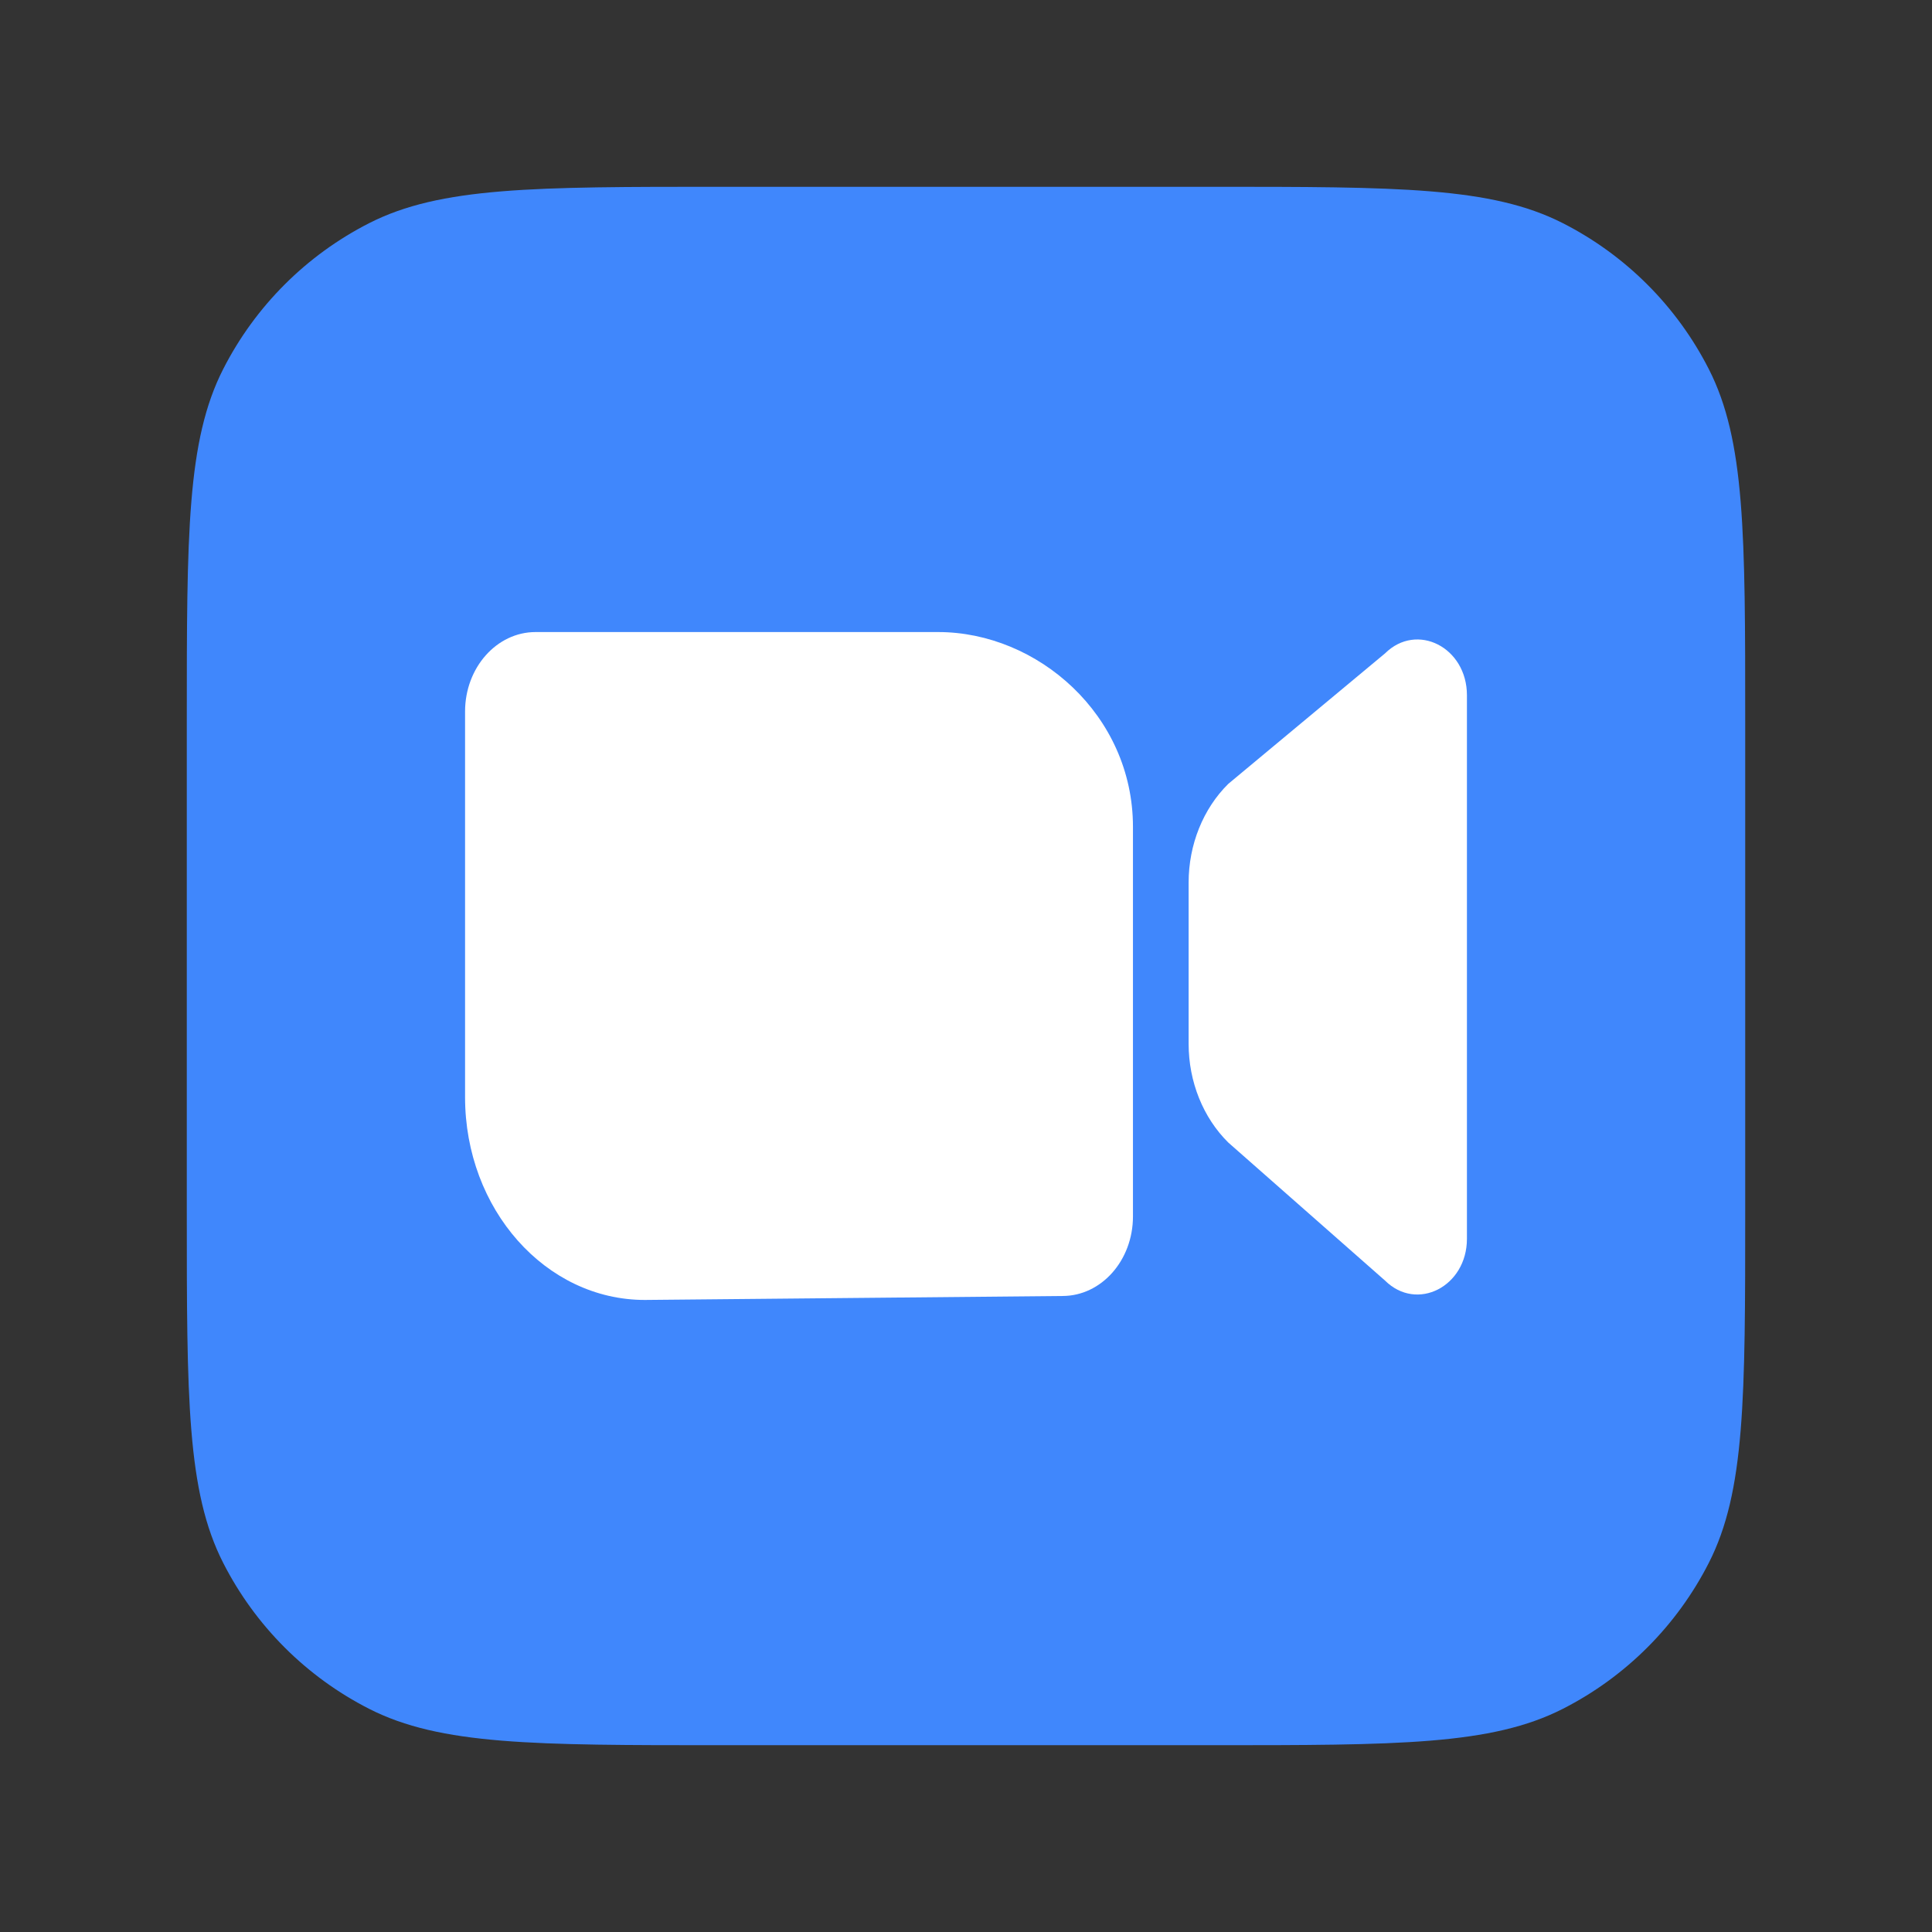
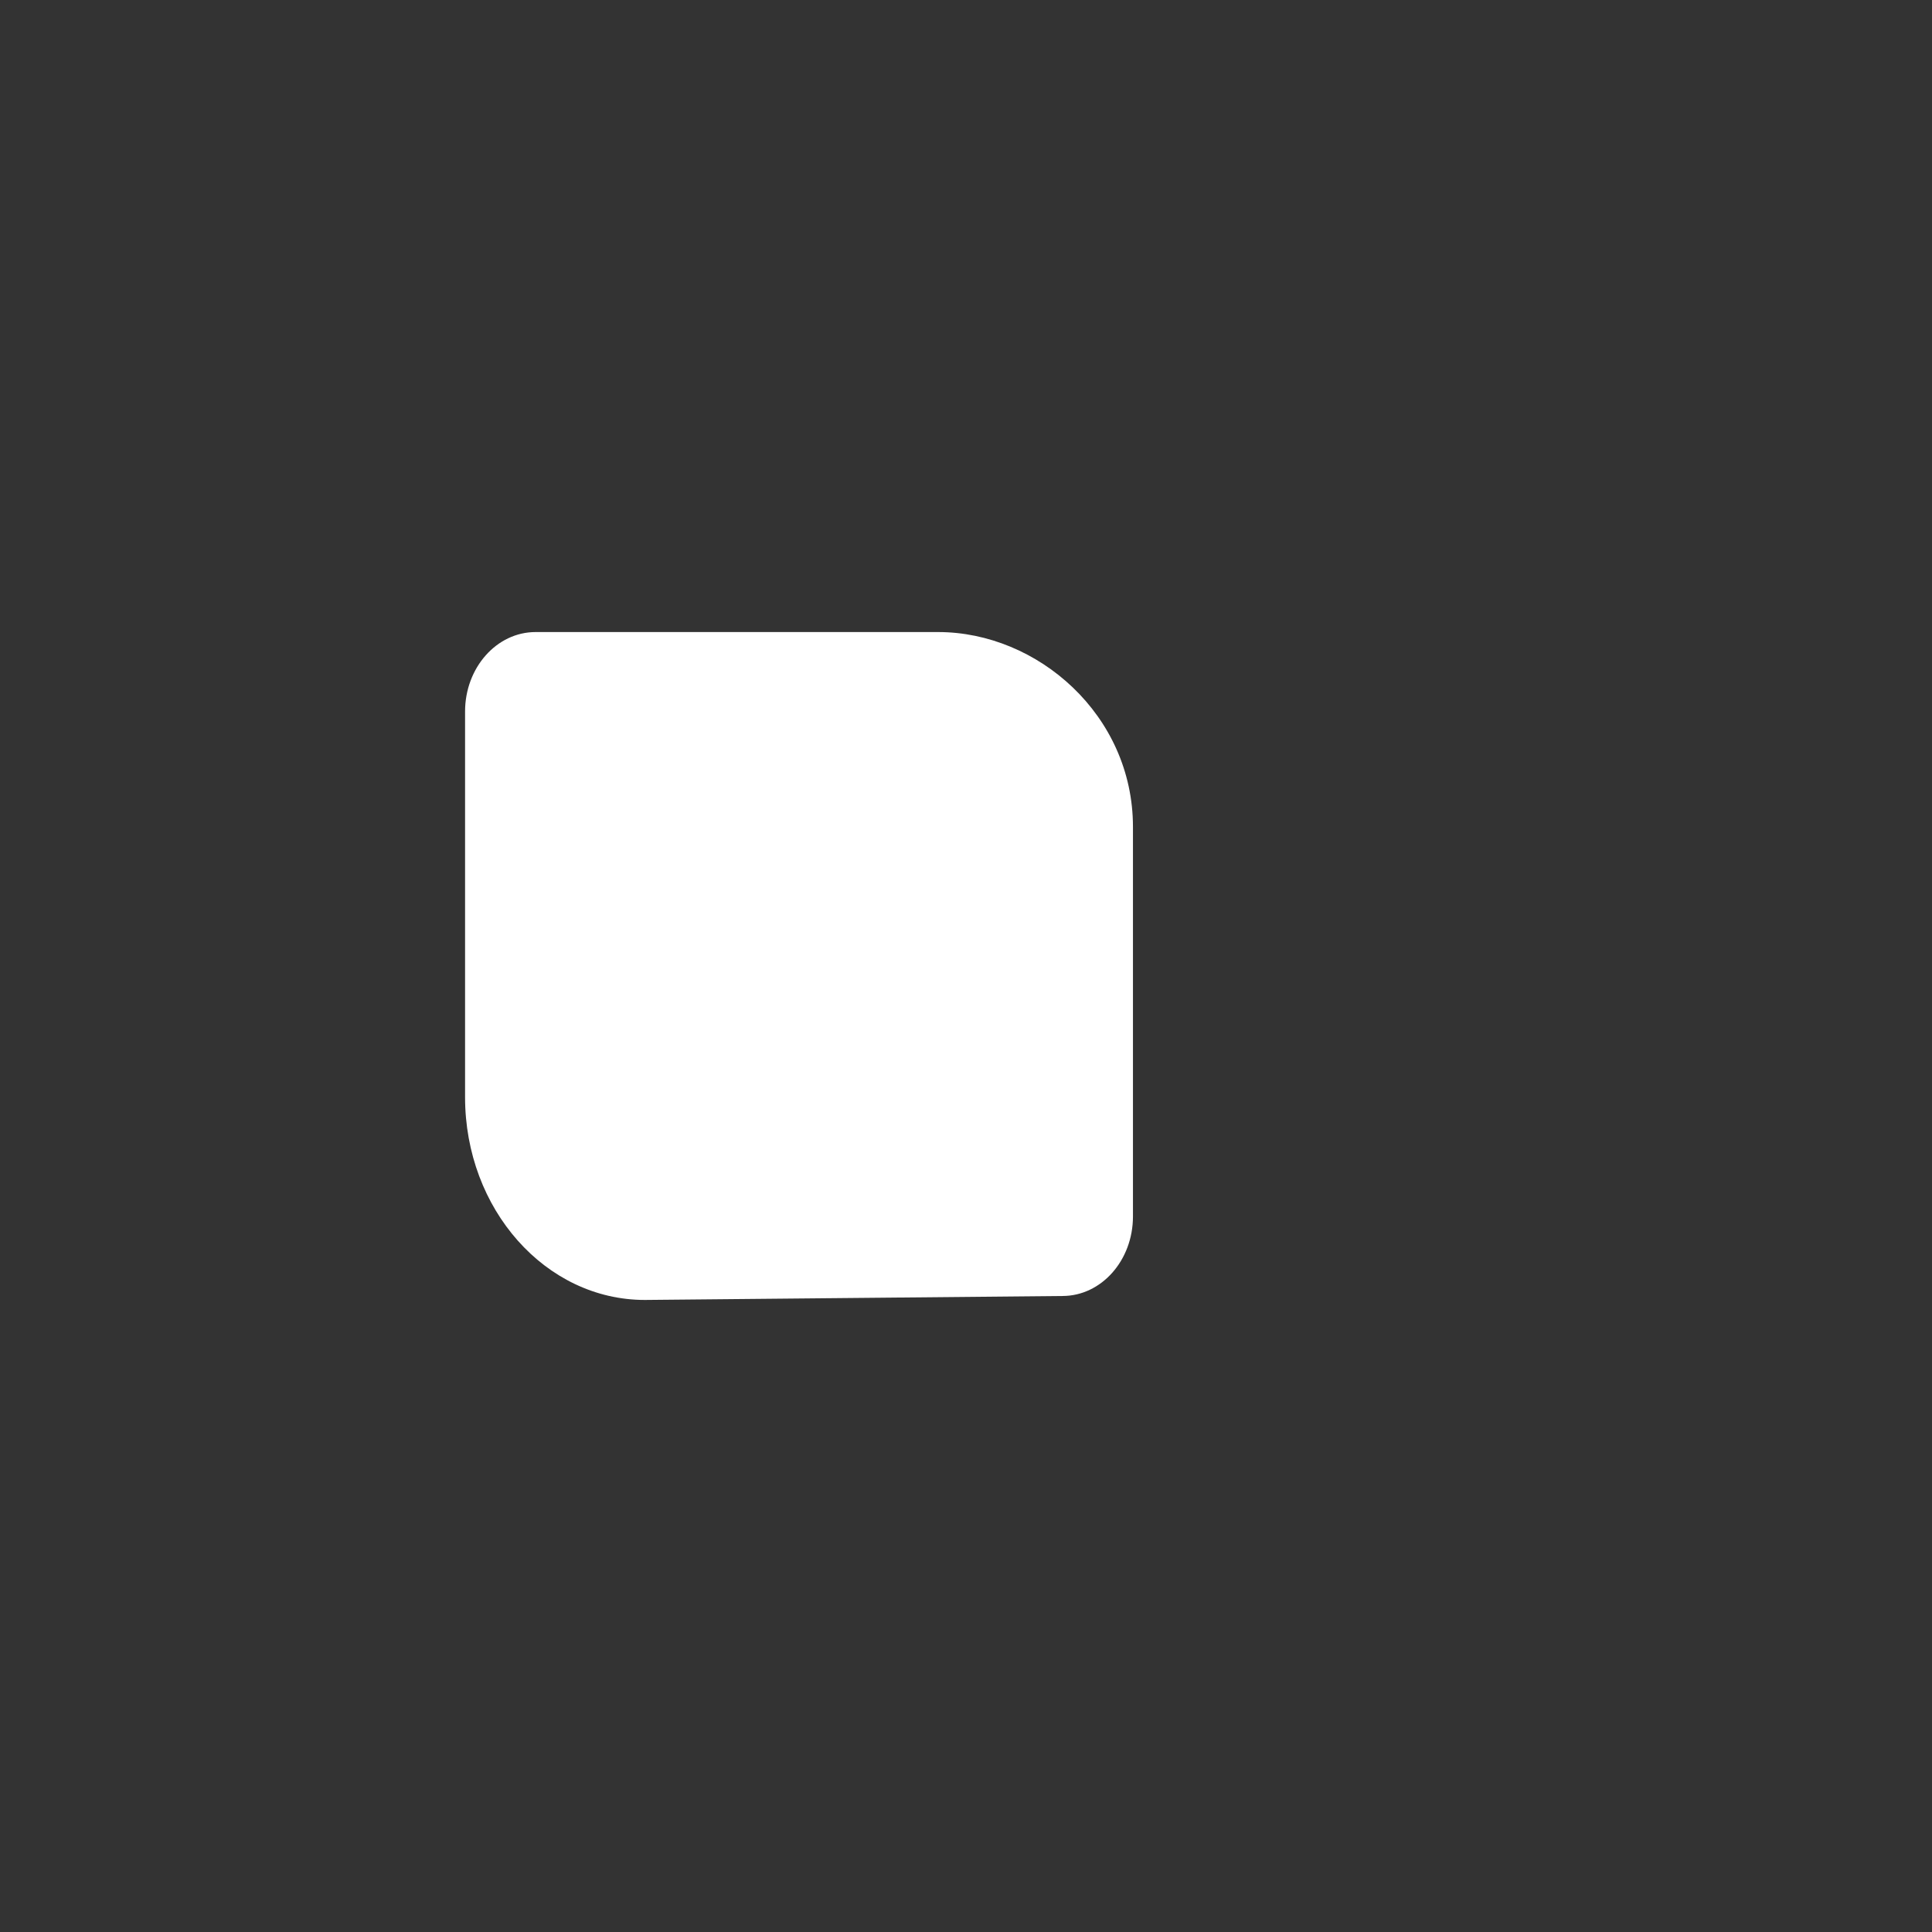
<svg xmlns="http://www.w3.org/2000/svg" width="60" height="60" viewBox="0 0 60 60" fill="none">
  <rect x="0" y="0" width="60" height="60" fill="#333333" stroke="none" />
-   <path d="M5.801 22.395C5.801 16.586 5.801 13.682 6.931 11.463C7.925 9.512 9.512 7.925 11.463 6.931C13.682 5.801 16.586 5.801 22.395 5.801H37.605C43.414 5.801 46.318 5.801 48.536 6.931C50.488 7.925 52.075 9.512 53.069 11.463C54.199 13.682 54.199 16.586 54.199 22.395V37.605C54.199 43.414 54.199 46.318 53.069 48.536C52.075 50.488 50.488 52.075 48.536 53.069C46.318 54.199 43.414 54.199 37.605 54.199H22.395C16.586 54.199 13.682 54.199 11.463 53.069C9.512 52.075 7.925 50.488 6.931 48.536C5.801 46.318 5.801 43.414 5.801 37.605V22.395Z" fill="#4087FC" />
  <path d="M16.633 19.629C15.424 19.629 14.443 20.735 14.443 22.098V34.074C14.443 37.552 16.943 40.371 20.026 40.371L32.996 40.248C34.205 40.248 35.185 39.142 35.185 37.778V25.679C35.185 22.201 32.219 19.629 29.136 19.629L16.633 19.629Z" fill="white" />
-   <path d="M38.145 24.344C37.363 25.117 36.914 26.234 36.914 27.407V32.419C36.914 33.592 37.363 34.709 38.145 35.482L43.014 39.77C44.004 40.75 45.557 39.956 45.557 38.471V21.591C45.557 20.105 44.004 19.312 43.014 20.291L38.145 24.344Z" fill="white" />
</svg>